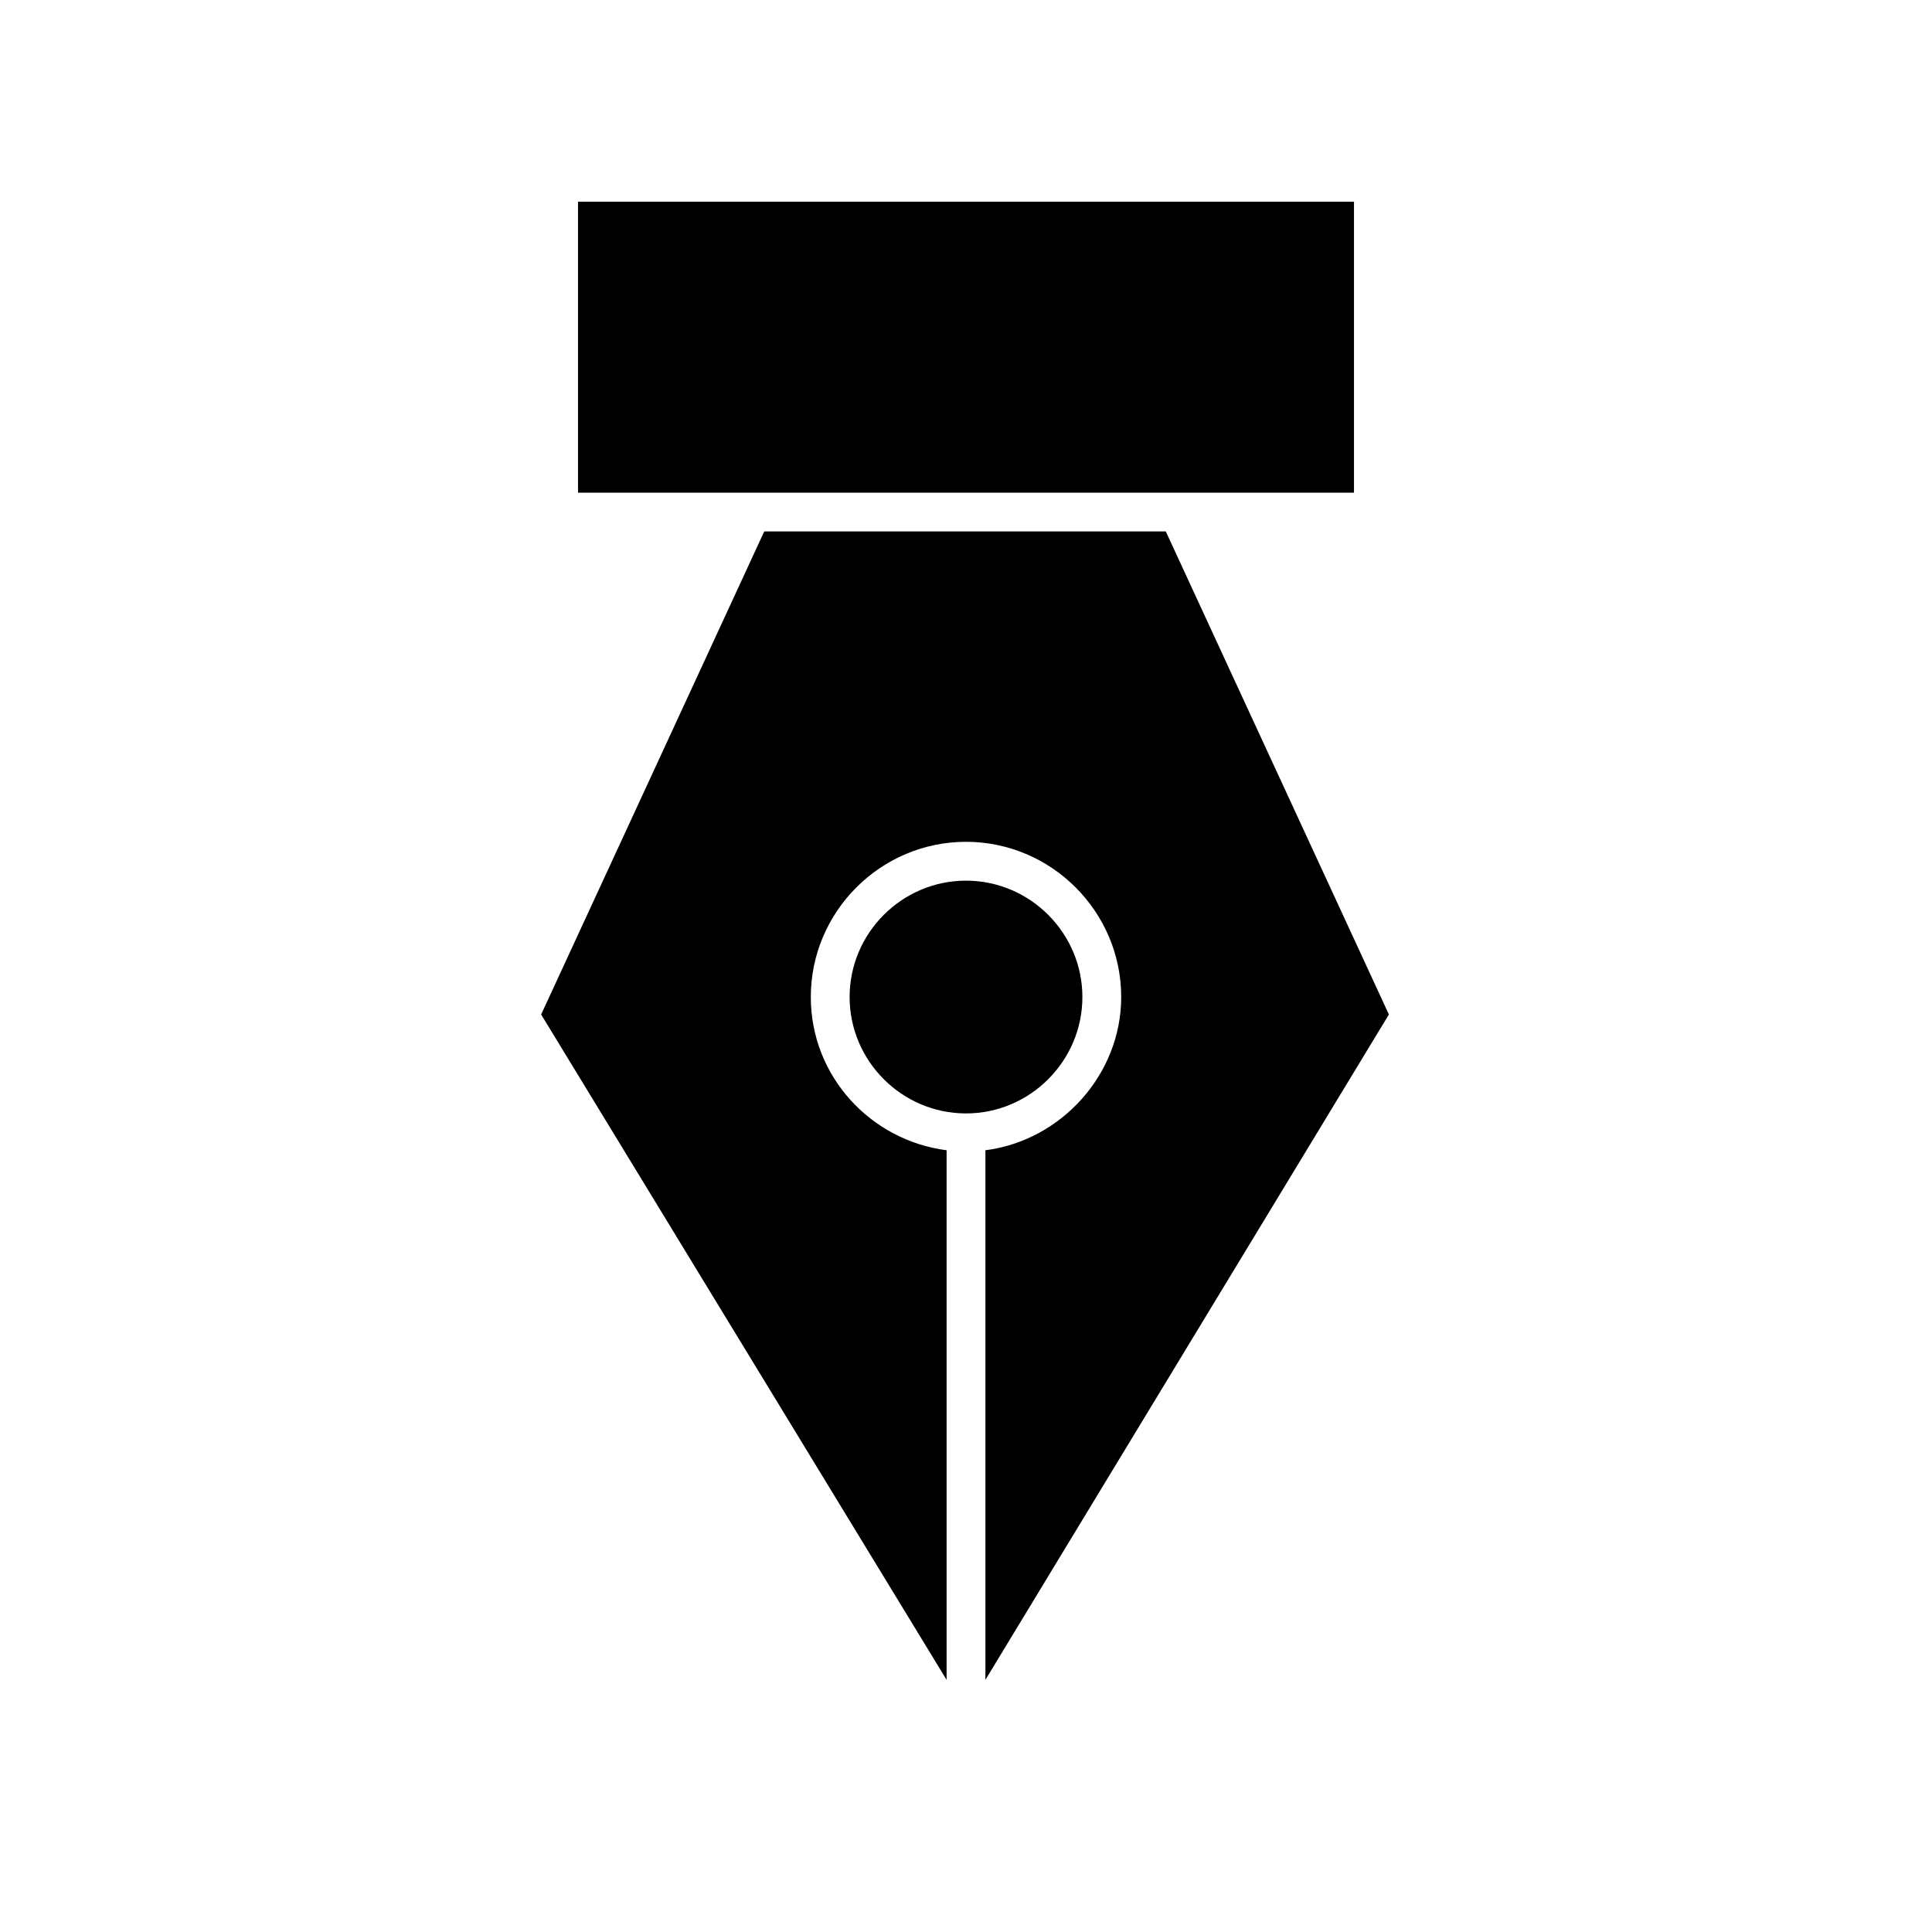
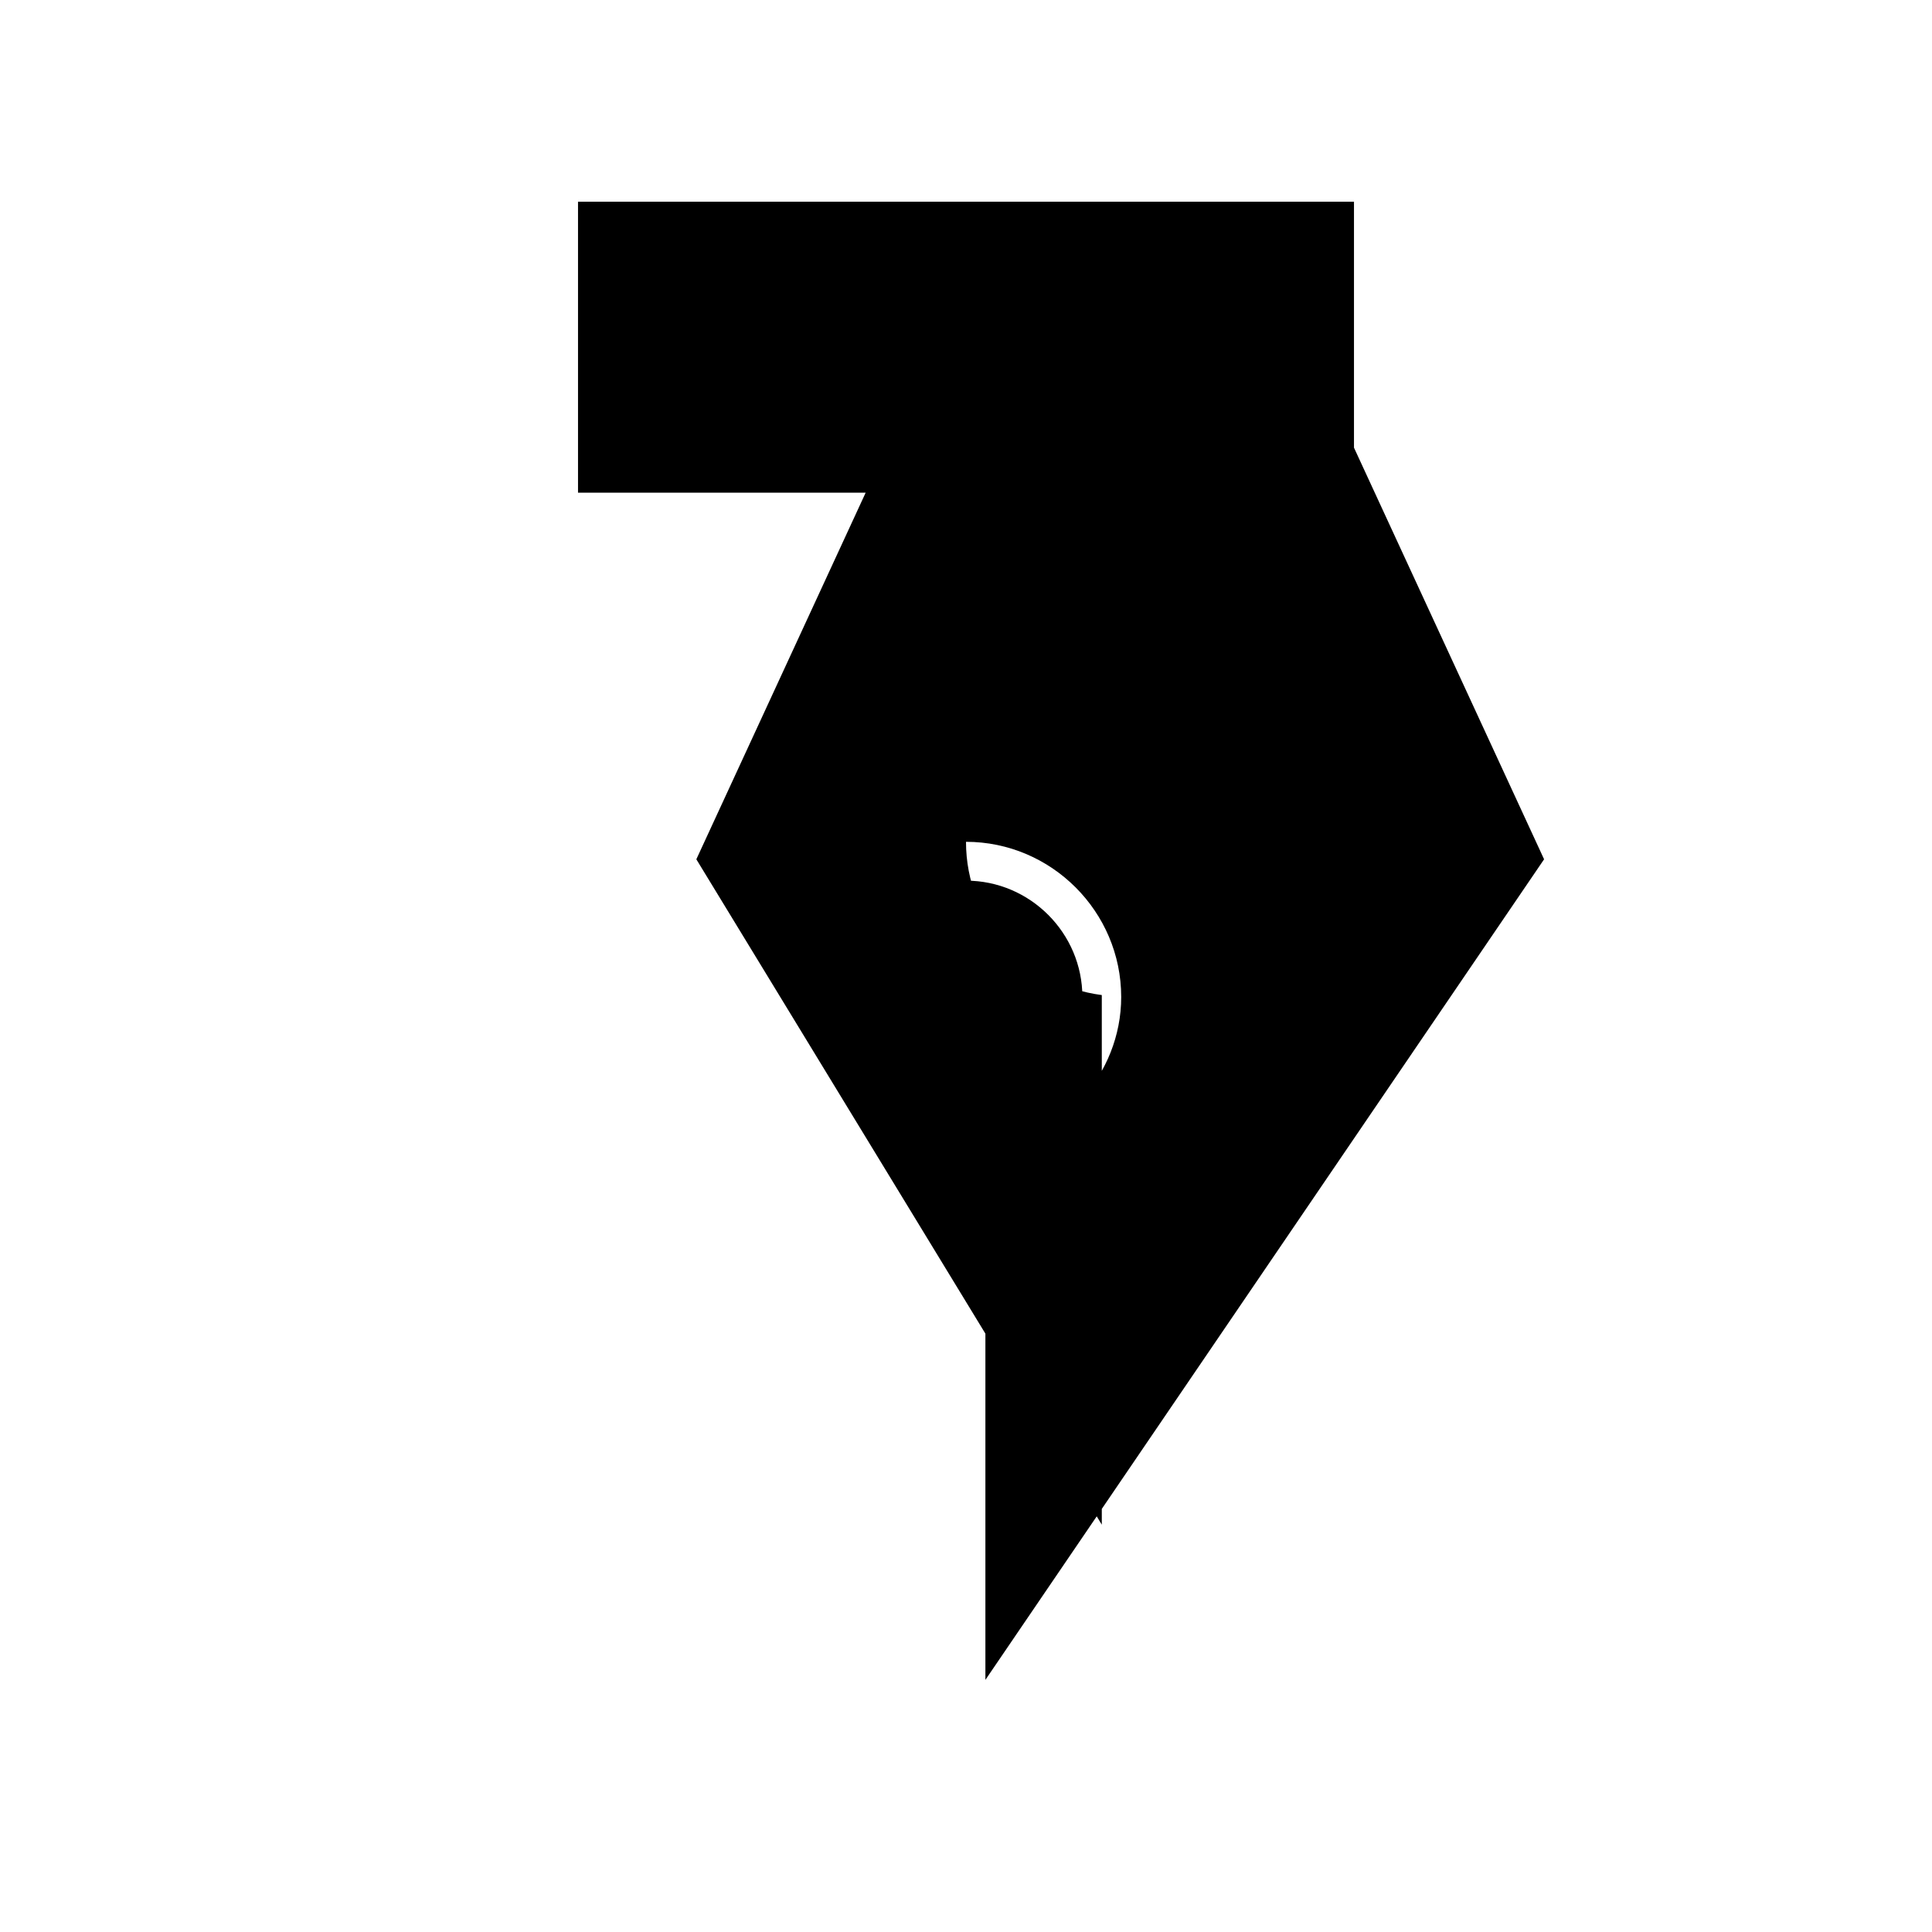
<svg xmlns="http://www.w3.org/2000/svg" fill="#000000" width="800px" height="800px" version="1.1" viewBox="144 144 512 512">
-   <path d="m297.18 197.45h205.64v77.113h-205.64zm102.82 241.62c-16.965 0-30.844-13.879-30.844-30.844 0-16.965 13.879-30.844 30.844-30.844s30.844 13.879 30.844 30.844c0 16.961-13.879 30.844-30.844 30.844zm5.141 150.11v-140.35c20.051-2.57 35.988-20.051 35.988-40.613 0-22.621-18.508-41.129-41.129-41.129s-41.129 18.508-41.129 41.129c0 21.078 15.938 38.043 35.988 40.613v140.35l-107.45-176.33 59.121-128.01h106.42l59.121 128.01z" />
+   <path d="m297.18 197.45h205.64v77.113h-205.64zm102.82 241.62c-16.965 0-30.844-13.879-30.844-30.844 0-16.965 13.879-30.844 30.844-30.844s30.844 13.879 30.844 30.844c0 16.961-13.879 30.844-30.844 30.844zm5.141 150.11v-140.35c20.051-2.57 35.988-20.051 35.988-40.613 0-22.621-18.508-41.129-41.129-41.129c0 21.078 15.938 38.043 35.988 40.613v140.35l-107.45-176.33 59.121-128.01h106.42l59.121 128.01z" />
</svg>